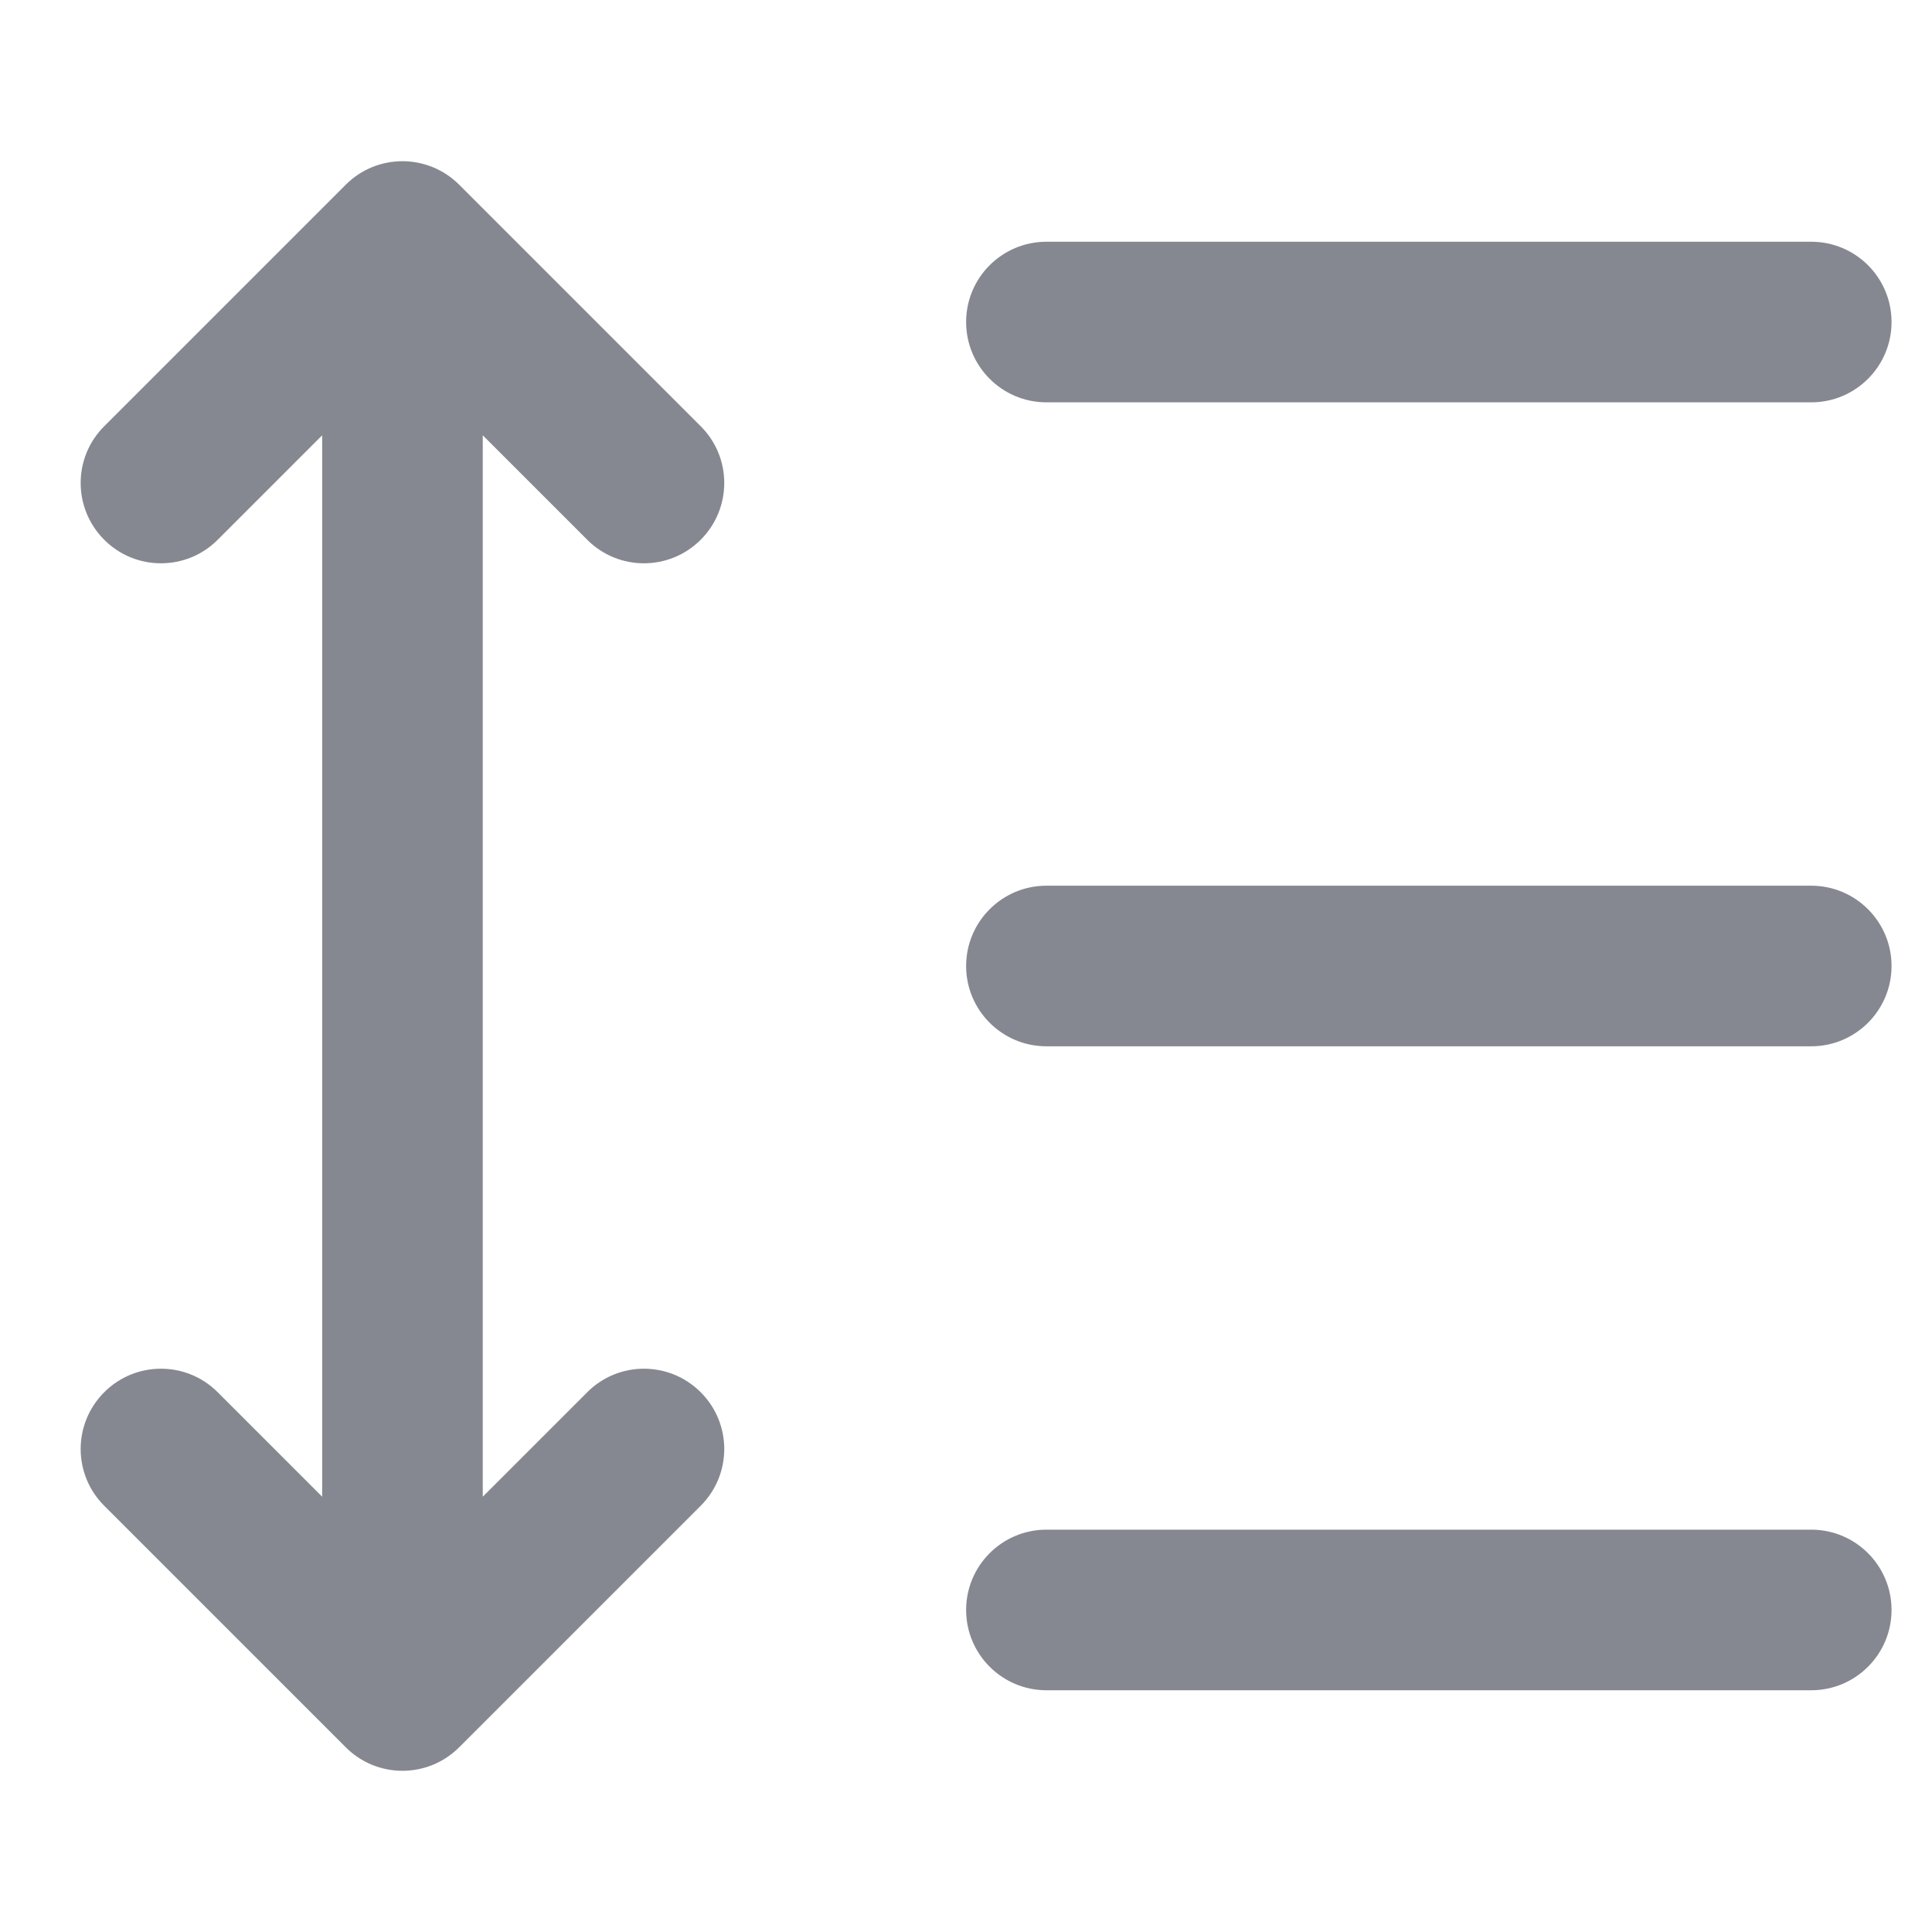
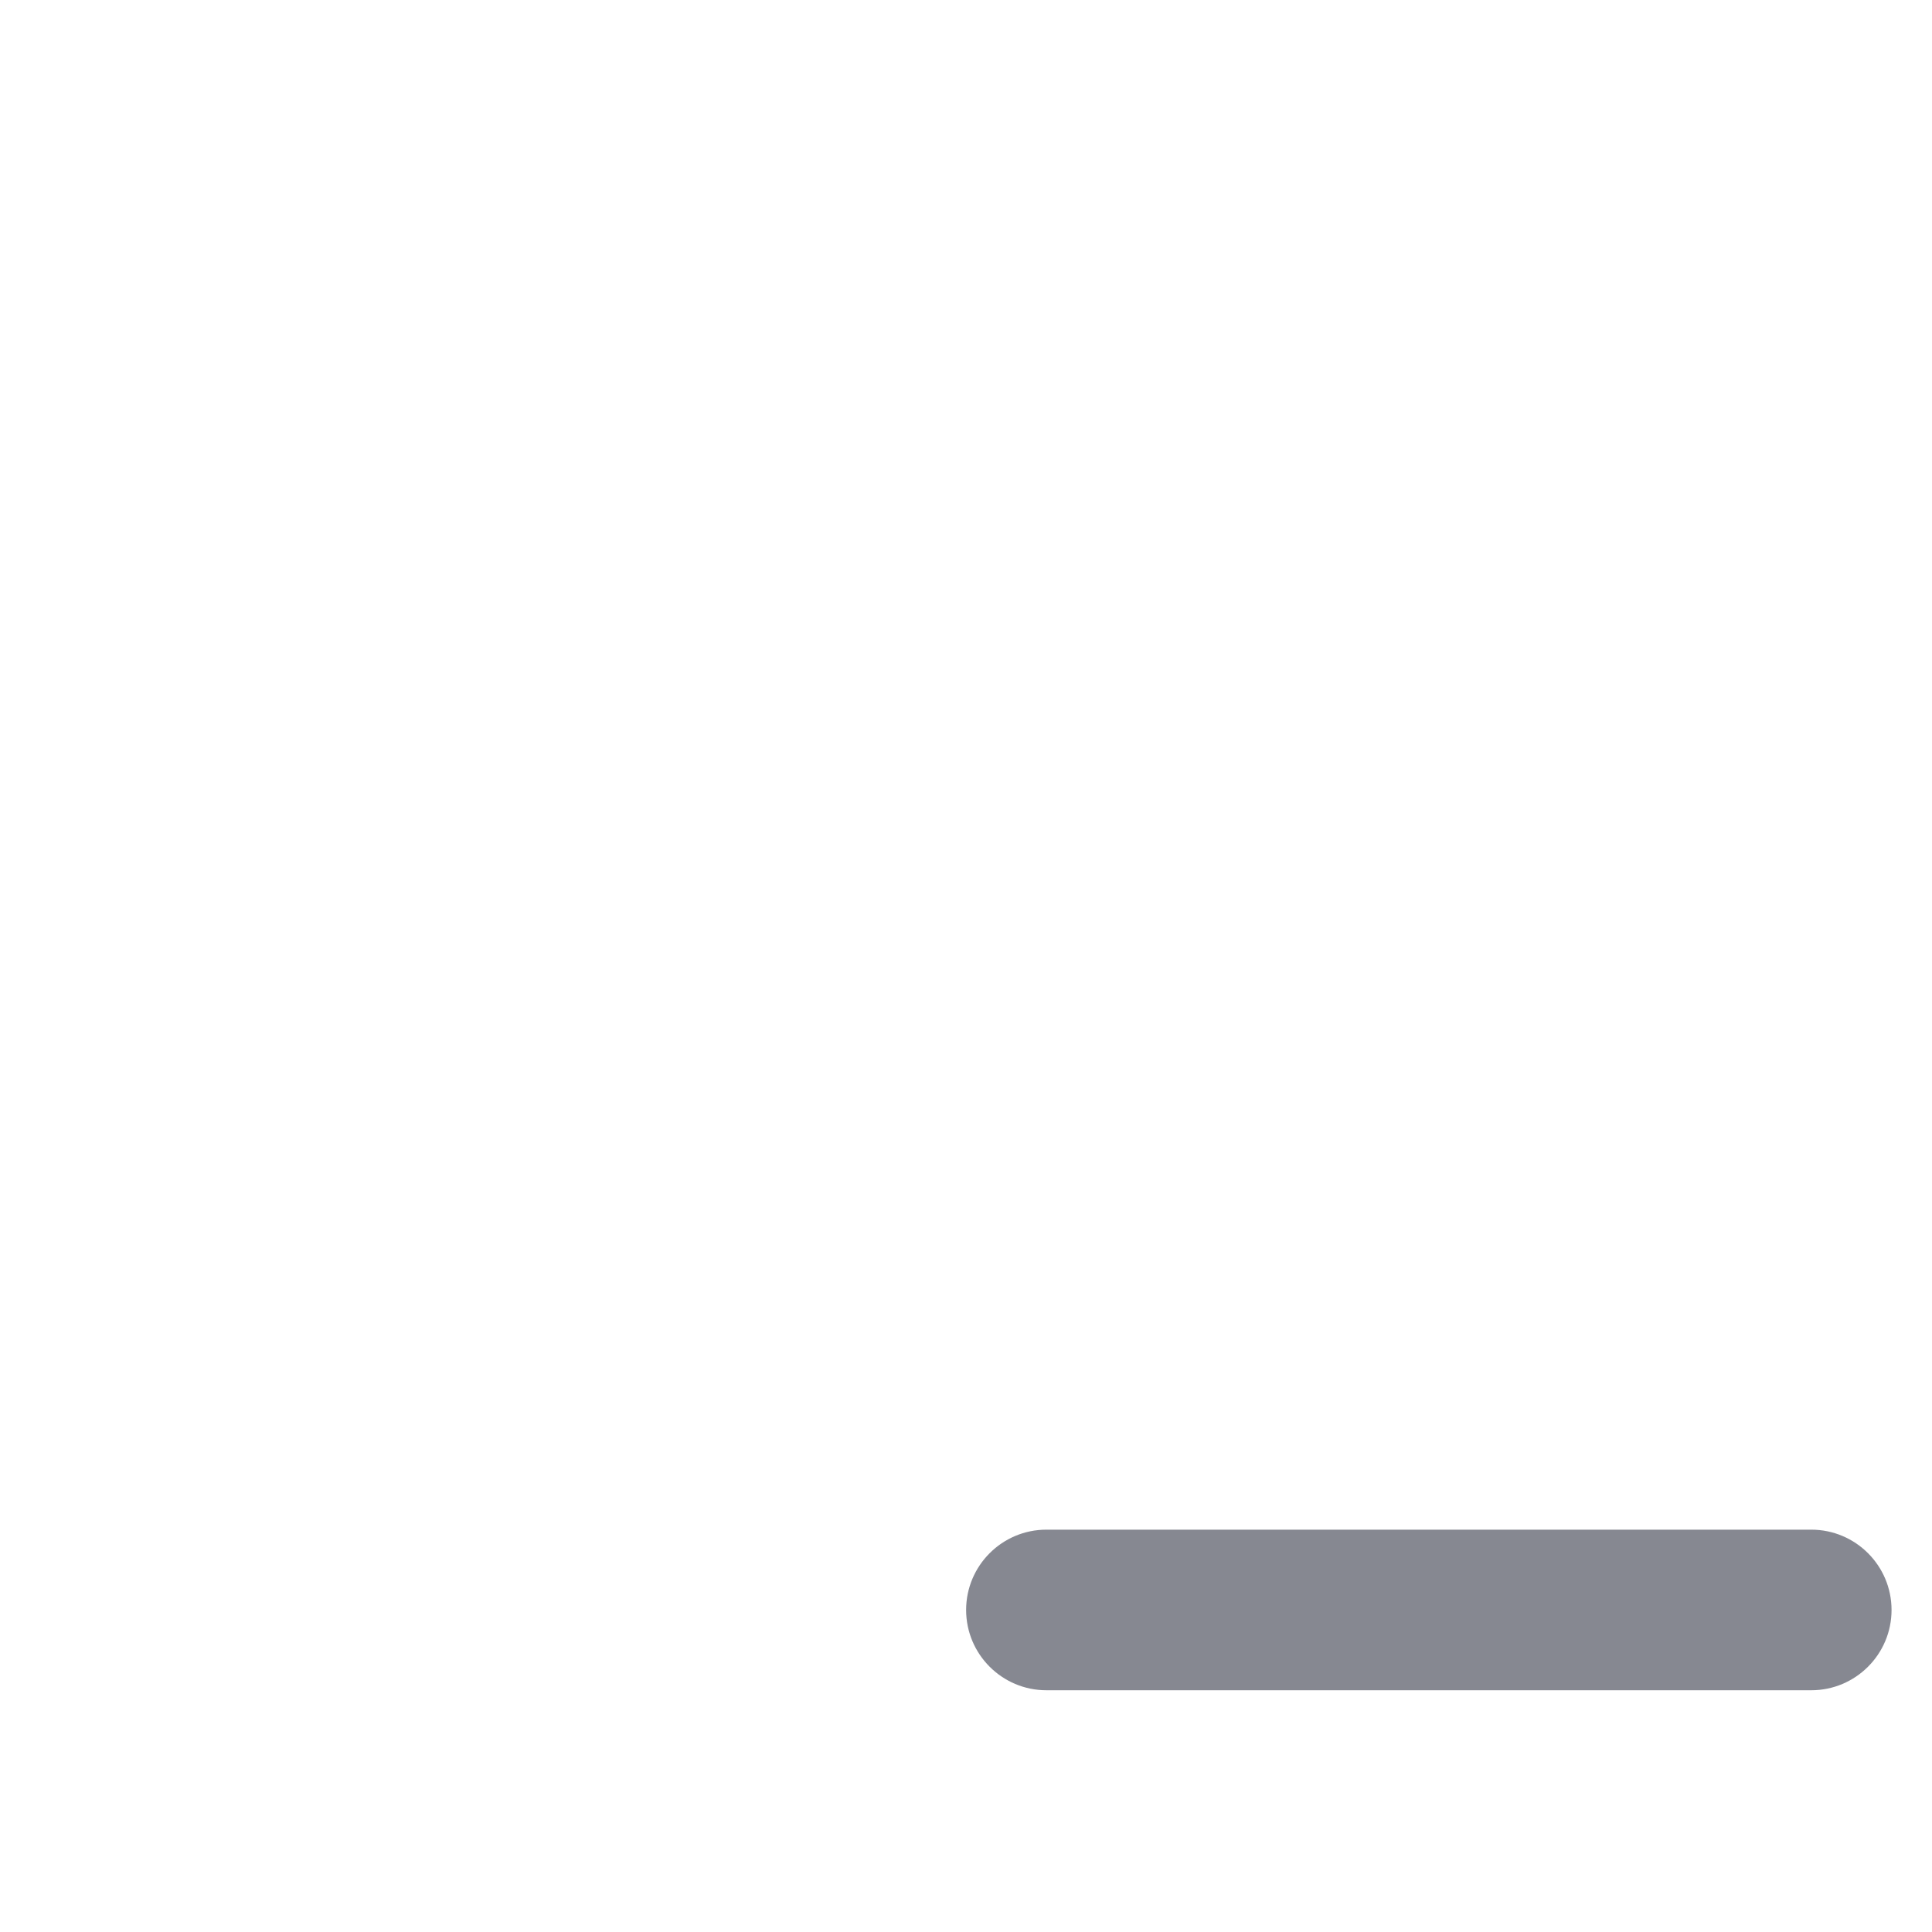
<svg xmlns="http://www.w3.org/2000/svg" width="16" height="16" viewBox="0 0 16 16" fill="none">
  <g opacity="0.7">
-     <path d="M3.803 1.53L5.803 3.53C6.063 3.789 6.063 4.21 5.803 4.47C5.543 4.73 5.122 4.73 4.863 4.47L3.998 3.605V12.395L4.863 11.53C5.122 11.27 5.543 11.27 5.803 11.53C6.063 11.79 6.063 12.21 5.803 12.47L3.803 14.47C3.543 14.73 3.122 14.73 2.863 14.47L0.863 12.47C0.603 12.21 0.603 11.79 0.863 11.53C1.122 11.27 1.544 11.27 1.803 11.53L2.668 12.395V3.605L1.803 4.47C1.544 4.73 1.122 4.73 0.863 4.47C0.603 4.21 0.603 3.789 0.863 3.53L2.863 1.53C3.122 1.27 3.543 1.27 3.803 1.53Z" fill="#535663" />
-     <path d="M8.001 2.667C8.001 2.299 8.299 2.002 8.666 2.002H15C15.367 2.002 15.665 2.299 15.665 2.667C15.665 3.034 15.367 3.332 15 3.332H8.666C8.299 3.332 8.001 3.034 8.001 2.667Z" fill="#535663" />
-     <path d="M8.666 7.335H15C15.367 7.335 15.665 7.633 15.665 8C15.665 8.367 15.367 8.665 15 8.665H8.666C8.299 8.665 8.001 8.367 8.001 8C8.001 7.633 8.299 7.335 8.666 7.335Z" fill="#535663" />
    <path d="M8.666 12.668H15C15.367 12.668 15.665 12.966 15.665 13.333C15.665 13.7 15.367 13.998 15 13.998H8.666C8.299 13.998 8.001 13.7 8.001 13.333C8.001 12.966 8.299 12.668 8.666 12.668Z" fill="#535663" />
  </g>
</svg>